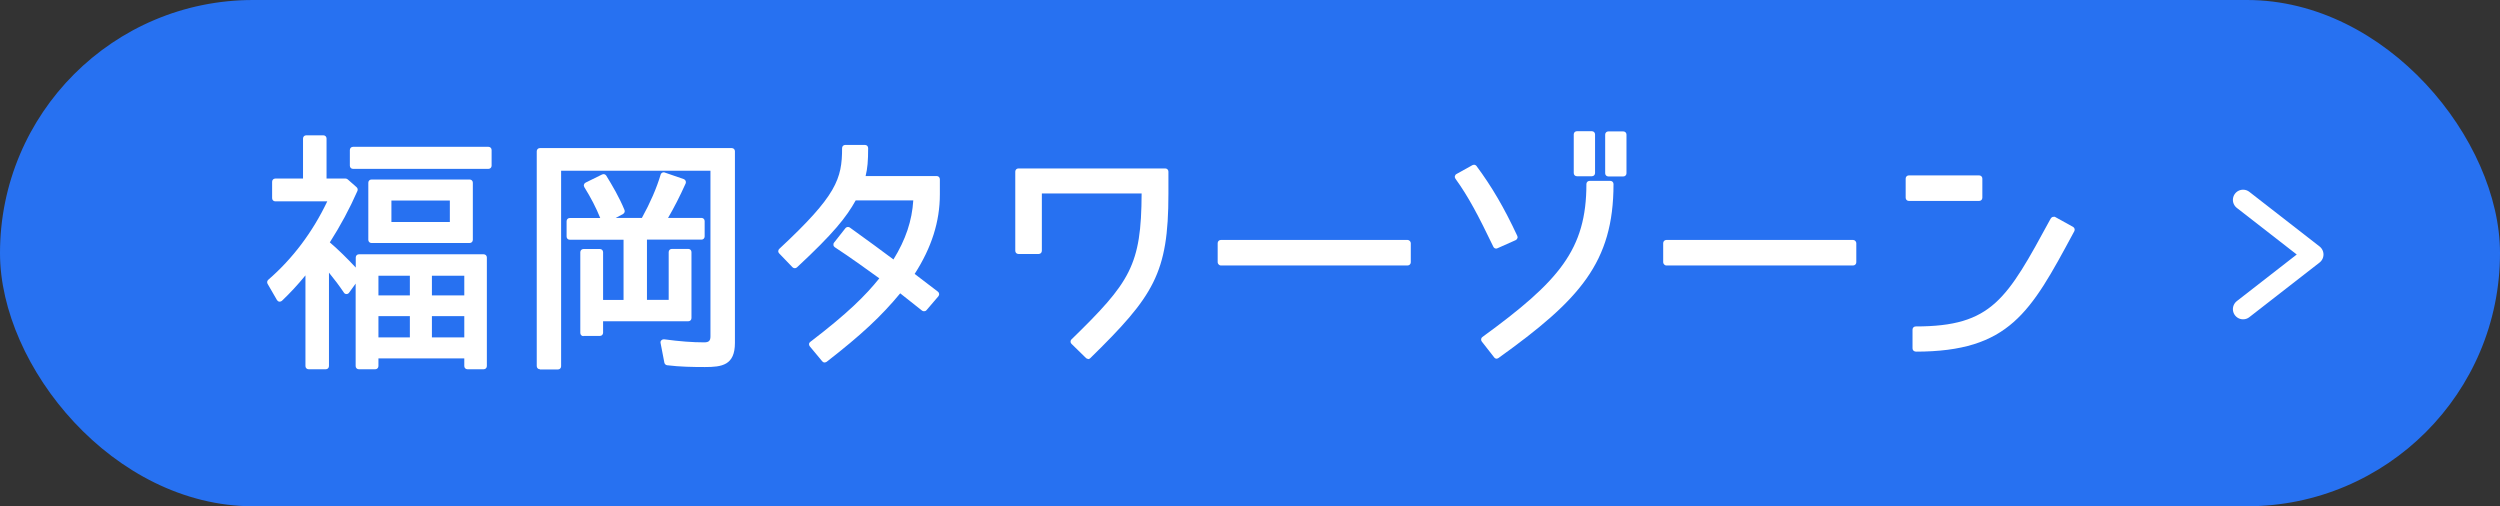
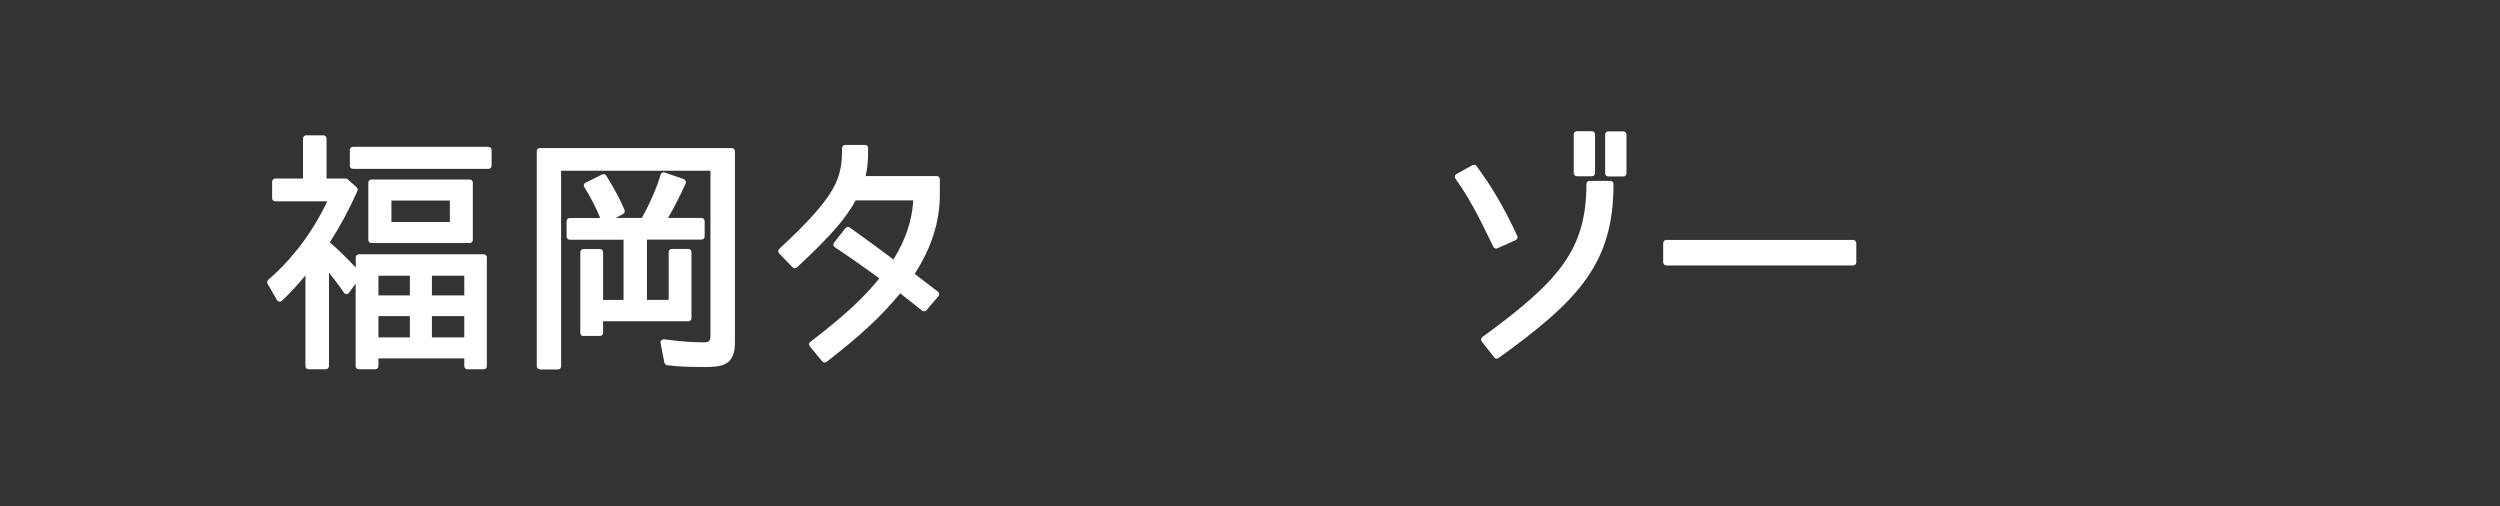
<svg xmlns="http://www.w3.org/2000/svg" id="_レイヤー_1" viewBox="0 0 237.03 48">
  <rect x="0" y="0" width="237.03" height="48" fill="#333333" stroke="none" />
  <defs>
    <style>.cls-1{fill:#fff;}.cls-2{fill:#2771f1;}.cls-3{fill:none;stroke:#fff;stroke-linecap:round;stroke-linejoin:round;stroke-width:1.93px;}</style>
  </defs>
-   <rect class="cls-2" x="0" y="0" width="237.03" height="48" rx="24" ry="24" />
  <g>
    <path class="cls-1" d="M44.32,35.01c-.17,0-.3-.13-.3-.3v-.73h-8.14v.73c0,.17-.13,.3-.3,.3h-1.56c-.17,0-.3-.13-.3-.3v-7.82l-.63,.87c-.06,.08-.15,.12-.24,.12h0c-.1,0-.19-.05-.24-.13-.43-.64-.91-1.28-1.42-1.9v8.86c0,.17-.13,.3-.3,.3h-1.63c-.17,0-.3-.13-.3-.3v-8.6c-.71,.87-1.47,1.69-2.23,2.41-.06,.05-.13,.08-.21,.08-.01,0-.03,0-.04,0-.09-.01-.17-.07-.22-.15l-.89-1.54c-.07-.12-.05-.28,.06-.38,2.32-2.01,4.2-4.51,5.6-7.44h-4.93c-.17,0-.3-.13-.3-.3v-1.56c0-.17,.13-.3,.3-.3h2.63v-3.8c0-.17,.13-.3,.3-.3h1.63c.17,0,.3,.13,.3,.3v3.8h1.81c.07,0,.14,.03,.2,.08l.84,.74c.1,.09,.13,.23,.08,.35-.74,1.68-1.62,3.32-2.62,4.88,.83,.71,1.65,1.52,2.46,2.39v-.96c0-.17,.13-.3,.3-.3h11.83c.17,0,.3,.13,.3,.3v10.3c0,.17-.13,.3-.3,.3h-1.54Zm-.3-3.02v-2.02h-3.07v2.02h3.07Zm-5.16,0v-2.02h-2.98v2.02h2.98Zm5.16-3.98v-1.87h-3.07v1.87h3.07Zm-5.16,0v-1.87h-2.98v1.87h2.98Zm-3.64-4.97c-.17,0-.3-.13-.3-.3v-5.42c0-.17,.13-.3,.3-.3h9.31c.17,0,.3,.13,.3,.3v5.42c0,.17-.13,.3-.3,.3h-9.31Zm7.43-1.99v-2.04h-5.54v2.04h5.54Zm-9.18-5.04c-.17,0-.3-.13-.3-.3v-1.49c0-.17,.13-.3,.3-.3h12.84c.17,0,.3,.13,.3,.3v1.49c0,.17-.13,.3-.3,.3h-12.84Z" />
    <path class="cls-1" d="M51.19,35.01c-.17,0-.3-.13-.3-.3V14.34c0-.17,.13-.3,.3-.3h18.19c.17,0,.3,.13,.3,.3v18.17c0,2.12-1.23,2.29-2.84,2.29-1.15,0-2.37-.02-3.59-.17-.13-.02-.23-.11-.26-.24l-.36-1.87c-.02-.09,0-.19,.08-.26,.06-.06,.14-.09,.22-.09,.01,0,.03,0,.04,0,1.48,.2,2.68,.29,3.8,.29,.43,0,.59-.15,.59-.56v-15.71h-14.16v18.54c0,.17-.13,.3-.3,.3h-1.7Zm4.13-3.14c-.17,0-.3-.13-.3-.3v-7.66c0-.17,.13-.3,.3-.3h1.56c.17,0,.3,.13,.3,.3v4.53h1.94v-5.71h-5.1c-.17,0-.3-.13-.3-.3v-1.46c0-.17,.13-.3,.3-.3h2.89c-.39-.97-.89-1.93-1.51-2.93-.04-.07-.06-.16-.03-.24,.02-.08,.08-.15,.16-.19l1.56-.77s.09-.03,.13-.03c.1,0,.2,.05,.26,.14,.58,.95,1.24,2.06,1.73,3.26,.06,.14,0,.3-.14,.38l-.69,.37h2.48c.79-1.43,1.39-2.81,1.78-4.11,.02-.08,.08-.14,.15-.18,.04-.02,.09-.03,.14-.03,.03,0,.07,0,.1,.02l1.8,.62c.08,.03,.14,.09,.18,.17,.03,.08,.03,.17,0,.24-.55,1.22-1.1,2.3-1.67,3.27h3.17c.17,0,.3,.13,.3,.3v1.46c0,.17-.13,.3-.3,.3h-5.17v5.71h2.06v-4.53c0-.17,.13-.3,.3-.3h1.56c.17,0,.3,.13,.3,.3v6.26c0,.17-.13,.3-.3,.3h-8.08v1.09c0,.17-.13,.3-.3,.3h-1.56Z" />
    <path class="cls-1" d="M78.19,34.37c-.09,0-.17-.04-.23-.11l-1.18-1.42c-.05-.06-.08-.14-.07-.23,0-.08,.05-.15,.12-.2,3.55-2.71,5.23-4.39,6.54-6.02-.73-.53-2.86-2.07-4.22-2.95-.07-.05-.12-.12-.13-.2s0-.17,.06-.24l1.08-1.37c.06-.07,.15-.11,.24-.11,.06,0,.12,.02,.17,.05,1.32,.94,3.41,2.48,4.14,3.03,1.16-1.88,1.76-3.67,1.88-5.6h-5.46c-.88,1.58-2.08,3.11-5.57,6.35-.06,.05-.13,.08-.2,.08-.08,0-.16-.03-.22-.09l-1.27-1.32c-.06-.06-.09-.14-.08-.22,0-.08,.04-.16,.1-.21,5.44-5.06,5.95-6.64,5.95-9.55,0-.17,.13-.3,.3-.3h1.87c.17,0,.3,.13,.3,.3,0,1.22-.06,1.92-.24,2.65h6.74c.17,0,.3,.13,.3,.3v1.44c0,2.57-.78,5.04-2.39,7.54l2.2,1.68c.07,.05,.11,.12,.12,.21s-.02,.16-.07,.23l-1.13,1.32c-.06,.07-.14,.1-.23,.1-.07,0-.13-.02-.19-.06l-2.07-1.64c-1.79,2.17-3.71,3.96-6.97,6.49-.05,.04-.12,.06-.18,.06Z" />
-     <path class="cls-1" d="M103.17,34.03c-.08,0-.15-.03-.21-.09l-1.37-1.34c-.06-.06-.09-.13-.09-.21,0-.08,.03-.16,.09-.21,5.57-5.43,6.62-7.01,6.65-13.84h-9.46v5.44c0,.17-.13,.3-.3,.3h-1.92c-.17,0-.3-.13-.3-.3v-7.51c0-.17,.13-.3,.3-.3h13.92c.17,0,.3,.13,.3,.3v2.11c0,7.55-1.4,9.69-7.41,15.58-.06,.06-.13,.09-.21,.09Z" />
-     <rect class="cls-1" x="115.45" y="22.75" width="18.31" height="2.42" rx=".3" ry=".3" />
    <path class="cls-1" d="M141.91,34.01c-.09,0-.18-.04-.24-.12l-1.18-1.51c-.05-.06-.07-.15-.06-.23,.01-.08,.05-.15,.12-.2,7.28-5.3,9.86-8.29,9.86-14.5,0-.17,.13-.3,.3-.3h1.97c.17,0,.3,.13,.3,.3,0,7.45-3.21,10.97-10.9,16.49-.05,.04-.11,.06-.17,.06Zm-.05-10.44c-.11,0-.22-.06-.27-.17-1.42-2.95-2.37-4.76-3.6-6.46-.05-.07-.07-.16-.05-.24s.07-.16,.15-.2l1.51-.84s.1-.04,.15-.04c.09,0,.18,.04,.24,.12,1.46,1.97,2.62,3.95,3.87,6.63,.03,.07,.04,.16,0,.23-.03,.08-.09,.14-.16,.17l-1.73,.77s-.08,.03-.12,.03Zm10.63-6.84c-.17,0-.3-.13-.3-.3v-3.67c0-.17,.13-.3,.3-.3h1.42c.17,0,.3,.13,.3,.3v3.67c0,.17-.13,.3-.3,.3h-1.42Zm-2.98-.02c-.17,0-.3-.13-.3-.3v-3.67c0-.17,.13-.3,.3-.3h1.42c.17,0,.3,.13,.3,.3v3.67c0,.17-.13,.3-.3,.3h-1.42Z" />
    <rect class="cls-1" x="157.69" y="22.75" width="18.31" height="2.42" rx=".3" ry=".3" />
-     <path class="cls-1" d="M181.63,33.33c-.17,0-.3-.13-.3-.3v-1.78c0-.17,.13-.3,.3-.3,7.25,0,8.64-2.57,12.79-10.21,.04-.07,.12-.15,.19-.17,.04-.01,.09-.02,.14-.02,.04,0,.07,0,.1,.02l1.7,.94c.14,.08,.2,.26,.12,.41l-.13,.24c-4.01,7.44-6.03,11.18-14.92,11.18Zm-.65-14.28c-.17,0-.3-.13-.3-.3v-1.82c0-.17,.13-.3,.3-.3h6.67c.17,0,.3,.13,.3,.3v1.82c0,.17-.13,.3-.3,.3h-6.67Z" />
  </g>
-   <polyline class="cls-3" points="212.67 18.95 219.33 24.13 212.67 29.31" />
</svg>